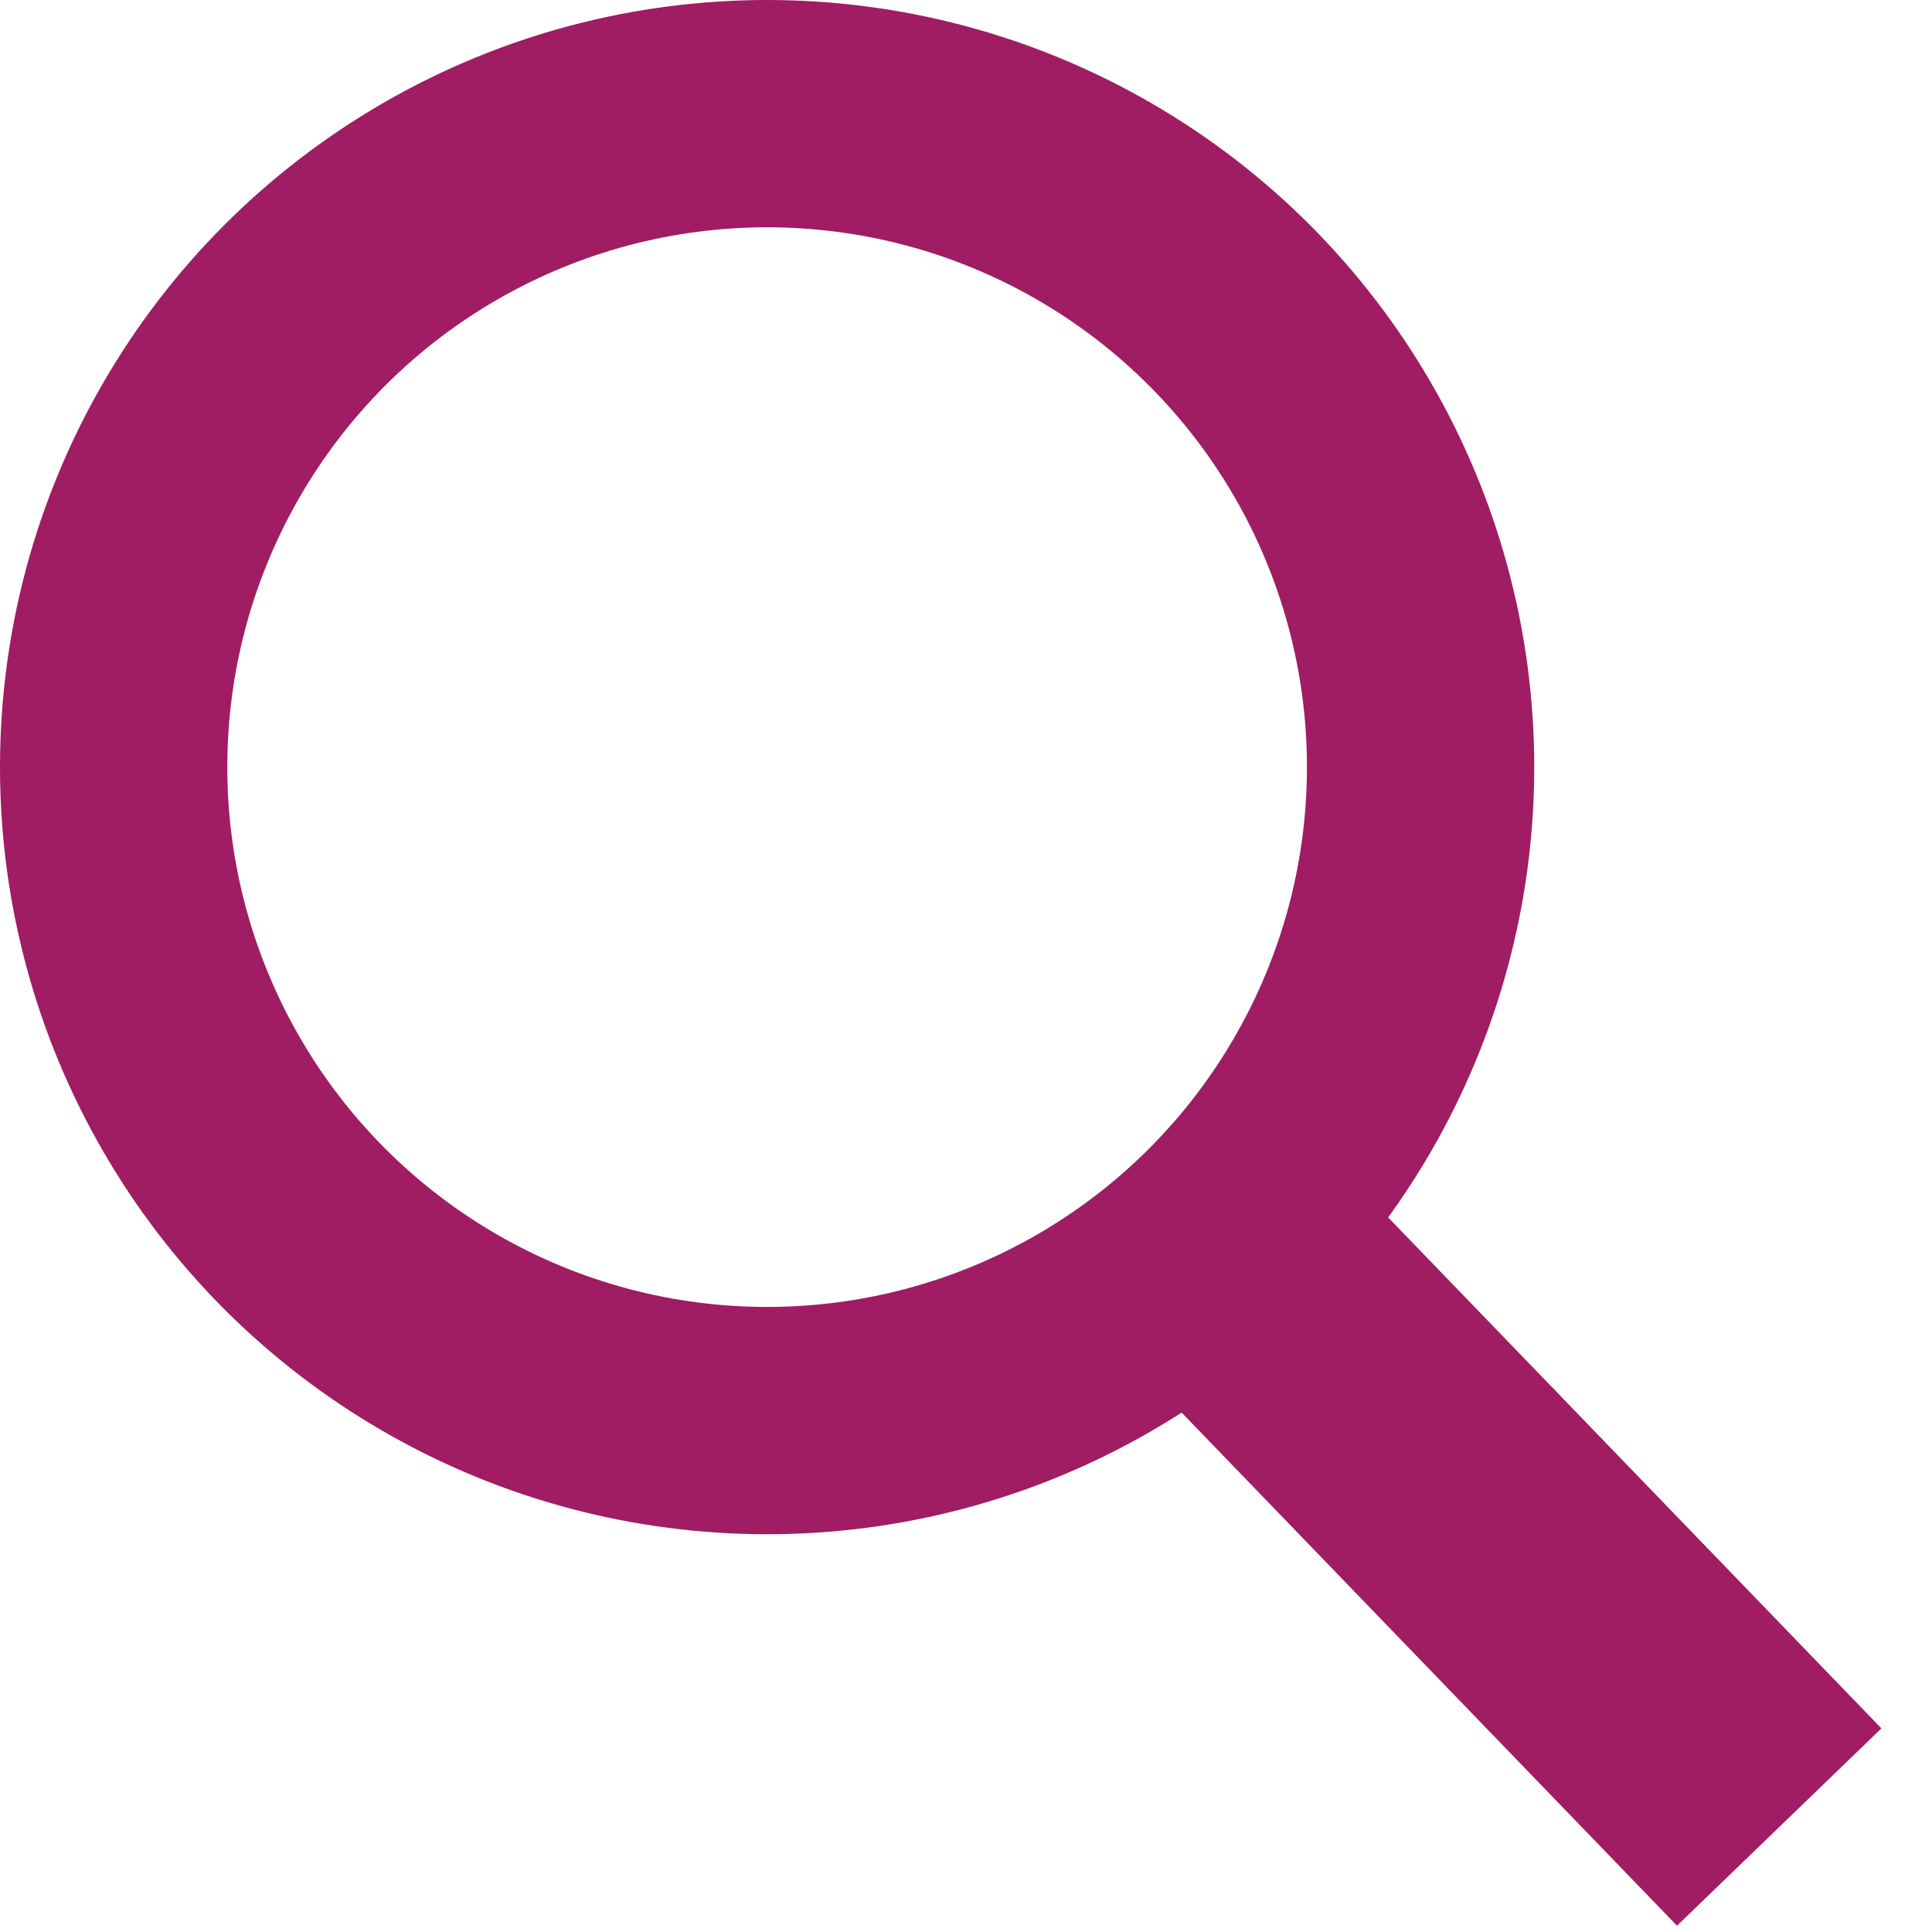
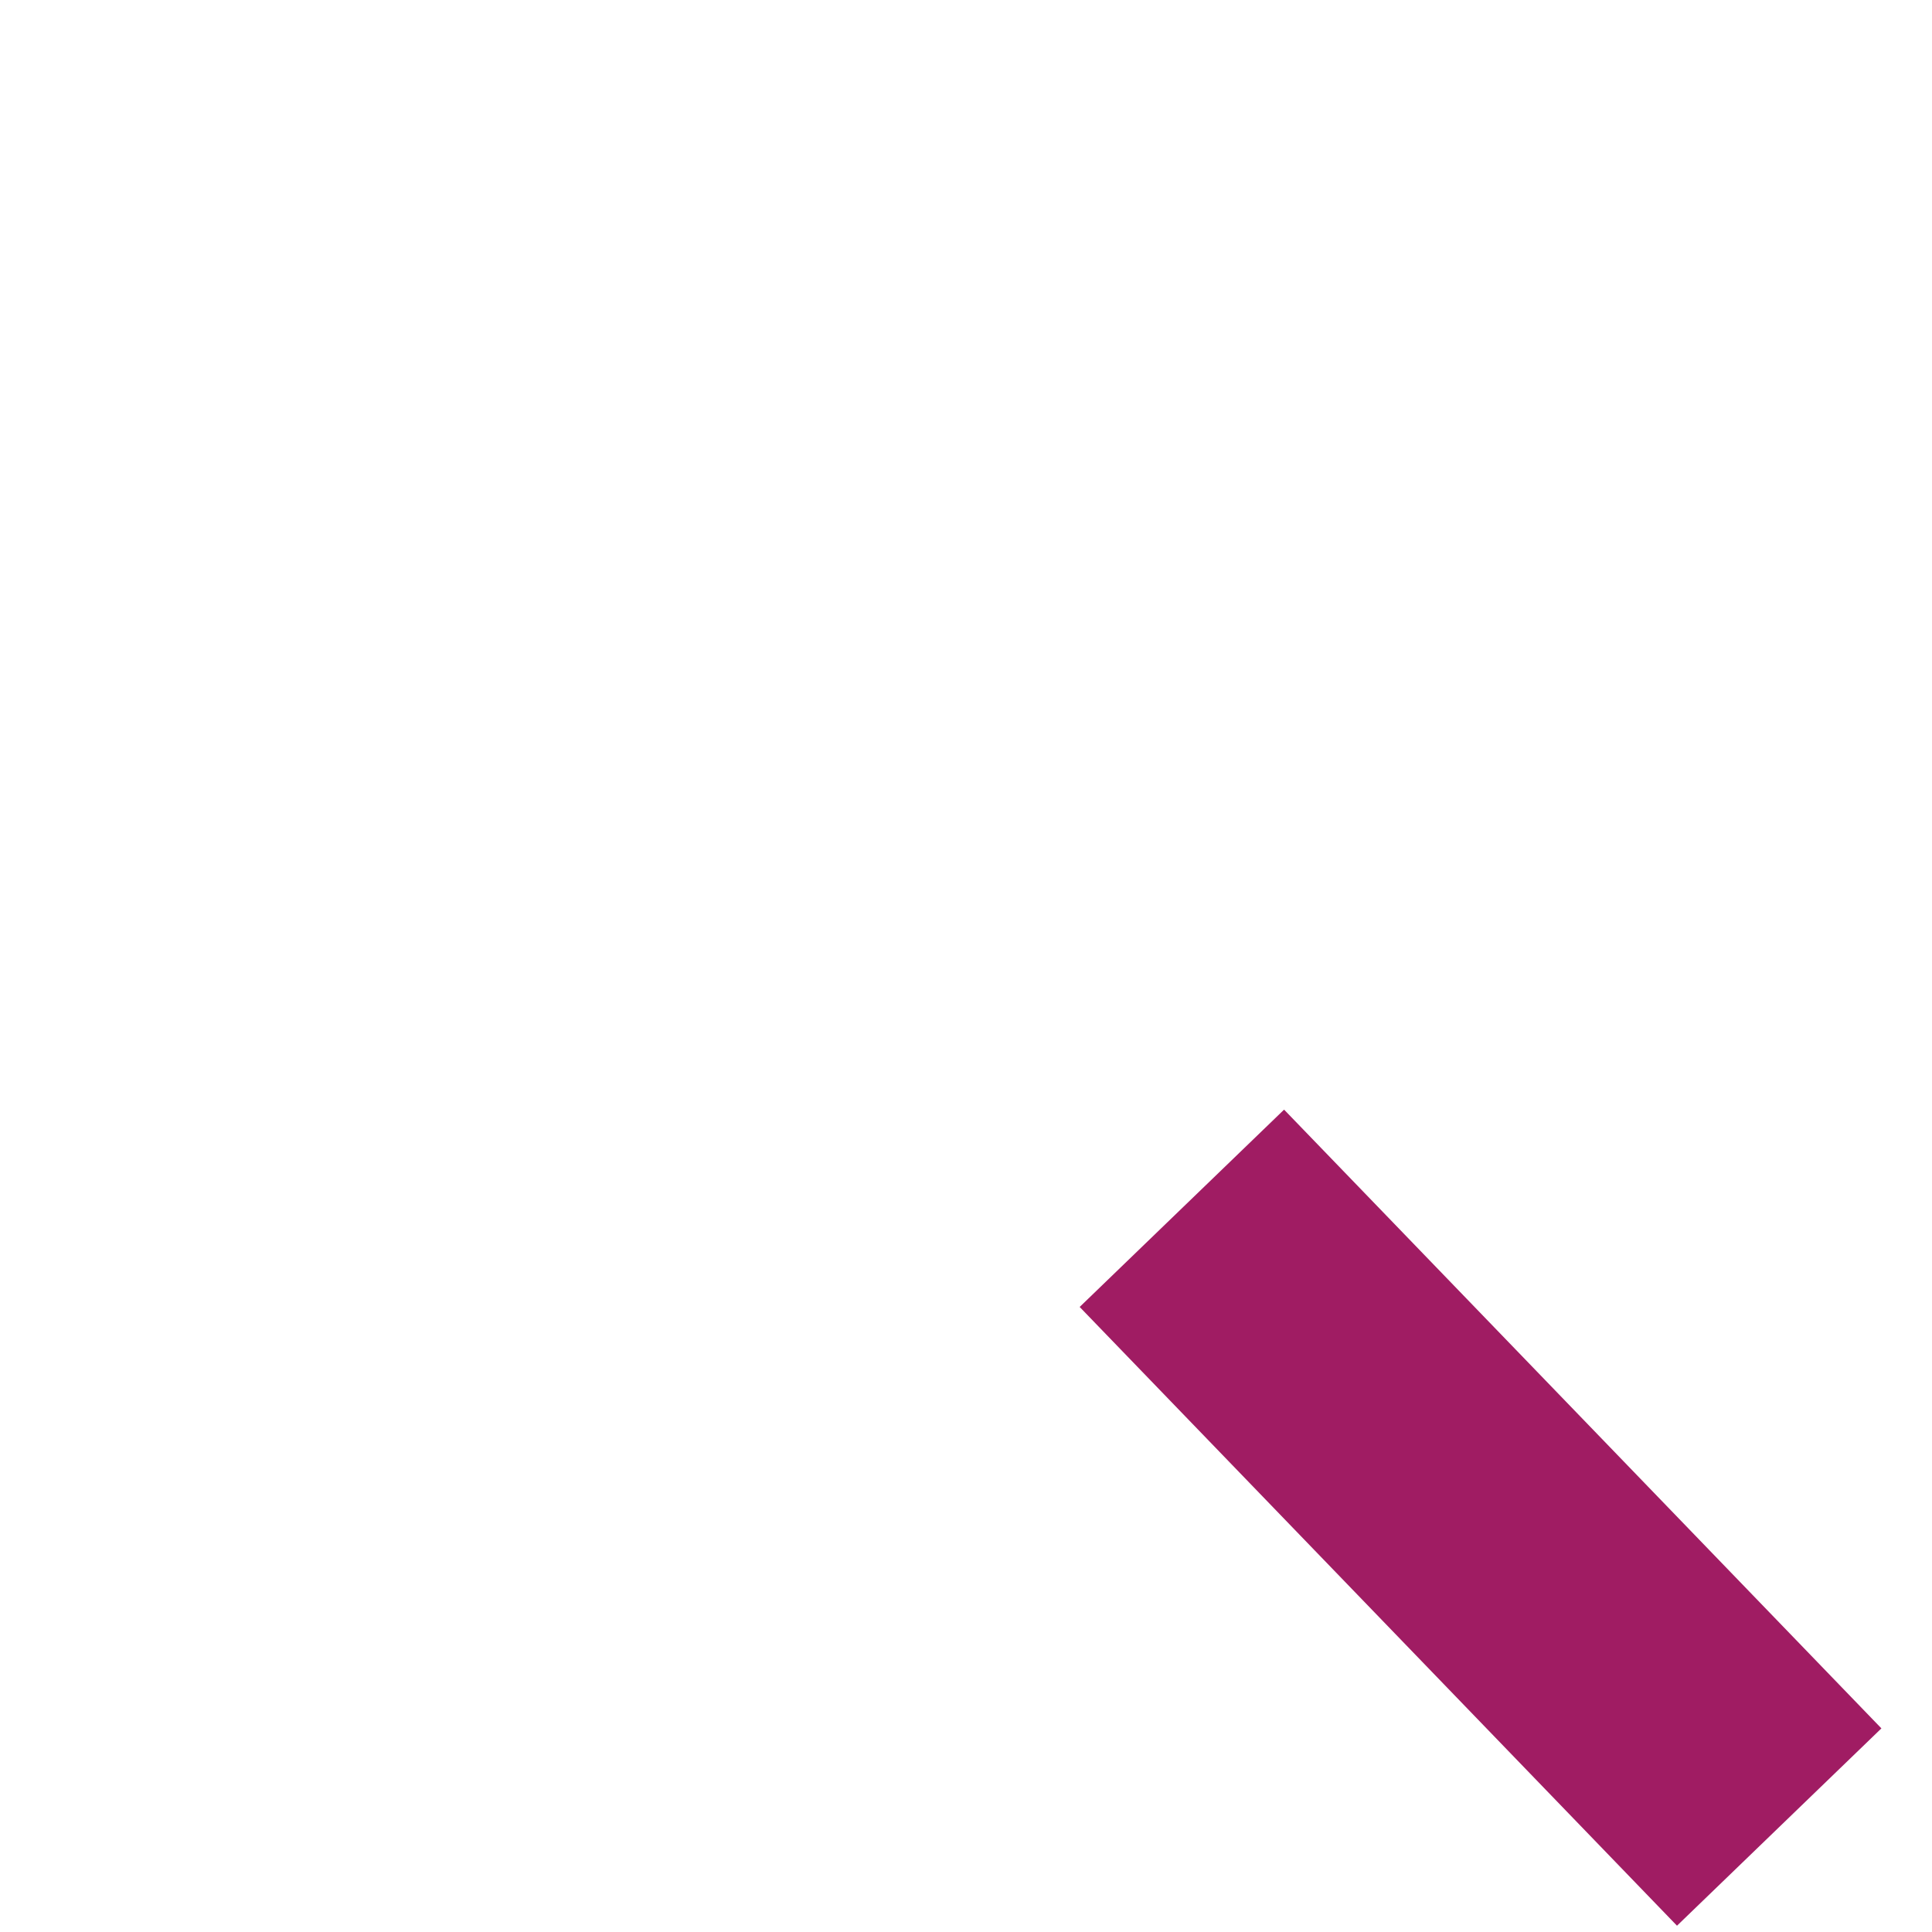
<svg xmlns="http://www.w3.org/2000/svg" width="34" height="34" viewBox="0 0 34 34" fill="none">
-   <circle cx="13.5" cy="13.5" r="11.5" stroke="#A01C63" stroke-width="4" />
  <line x1="20.799" y1="21.264" x2="31.311" y2="32.153" stroke="#A01C63" stroke-width="5" />
</svg>